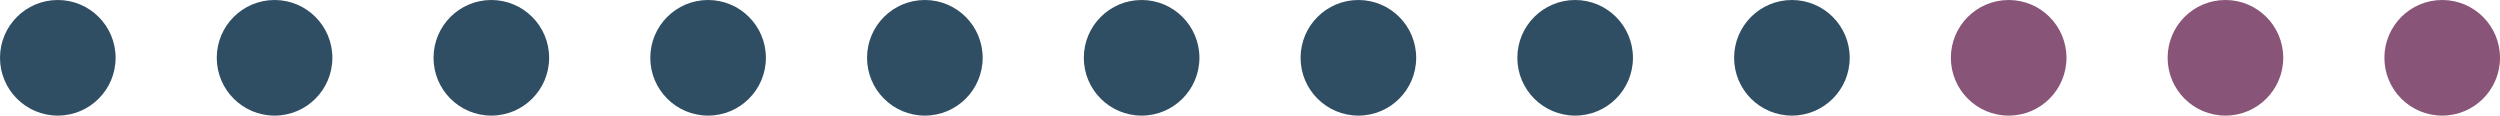
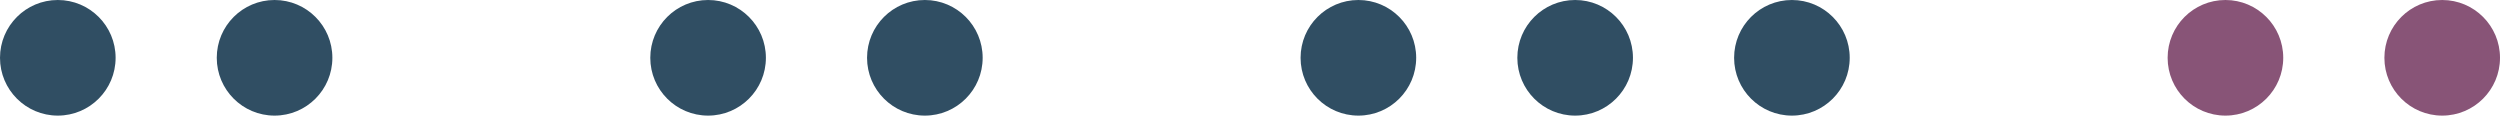
<svg xmlns="http://www.w3.org/2000/svg" width="173" height="8" viewBox="0 0 173 8">
  <g id="Group_120318" data-name="Group 120318" transform="translate(-736 -3840)">
    <circle id="Ellipse_20" data-name="Ellipse 20" cx="4" cy="4" r="4" transform="translate(736 3840)" fill="#304e63" />
    <circle id="Ellipse_28" data-name="Ellipse 28" cx="4" cy="4" r="4" transform="translate(856 3840)" fill="#304e63" />
    <circle id="Ellipse_27" data-name="Ellipse 27" cx="4" cy="4" r="4" transform="translate(796 3840)" fill="#304e63" />
    <circle id="Ellipse_21" data-name="Ellipse 21" cx="4" cy="4" r="4" transform="translate(751 3840)" fill="#304e63" />
-     <circle id="Ellipse_29" data-name="Ellipse 29" cx="4" cy="4" r="4" transform="translate(871 3840)" fill="#885477" />
-     <circle id="Ellipse_26" data-name="Ellipse 26" cx="4" cy="4" r="4" transform="translate(811 3840)" fill="#304e63" />
-     <circle id="Ellipse_22" data-name="Ellipse 22" cx="4" cy="4" r="4" transform="translate(766 3840)" fill="#304e63" />
    <circle id="Ellipse_30" data-name="Ellipse 30" cx="4" cy="4" r="4" transform="translate(886 3840)" fill="#885477" />
    <circle id="Ellipse_25" data-name="Ellipse 25" cx="4" cy="4" r="4" transform="translate(826 3840)" fill="#304e63" />
    <circle id="Ellipse_23" data-name="Ellipse 23" cx="4" cy="4" r="4" transform="translate(781 3840)" fill="#304e63" />
    <circle id="Ellipse_31" data-name="Ellipse 31" cx="4" cy="4" r="4" transform="translate(901 3840)" fill="#885477" />
    <circle id="Ellipse_24" data-name="Ellipse 24" cx="4" cy="4" r="4" transform="translate(841 3840)" fill="#304e63" />
  </g>
</svg>